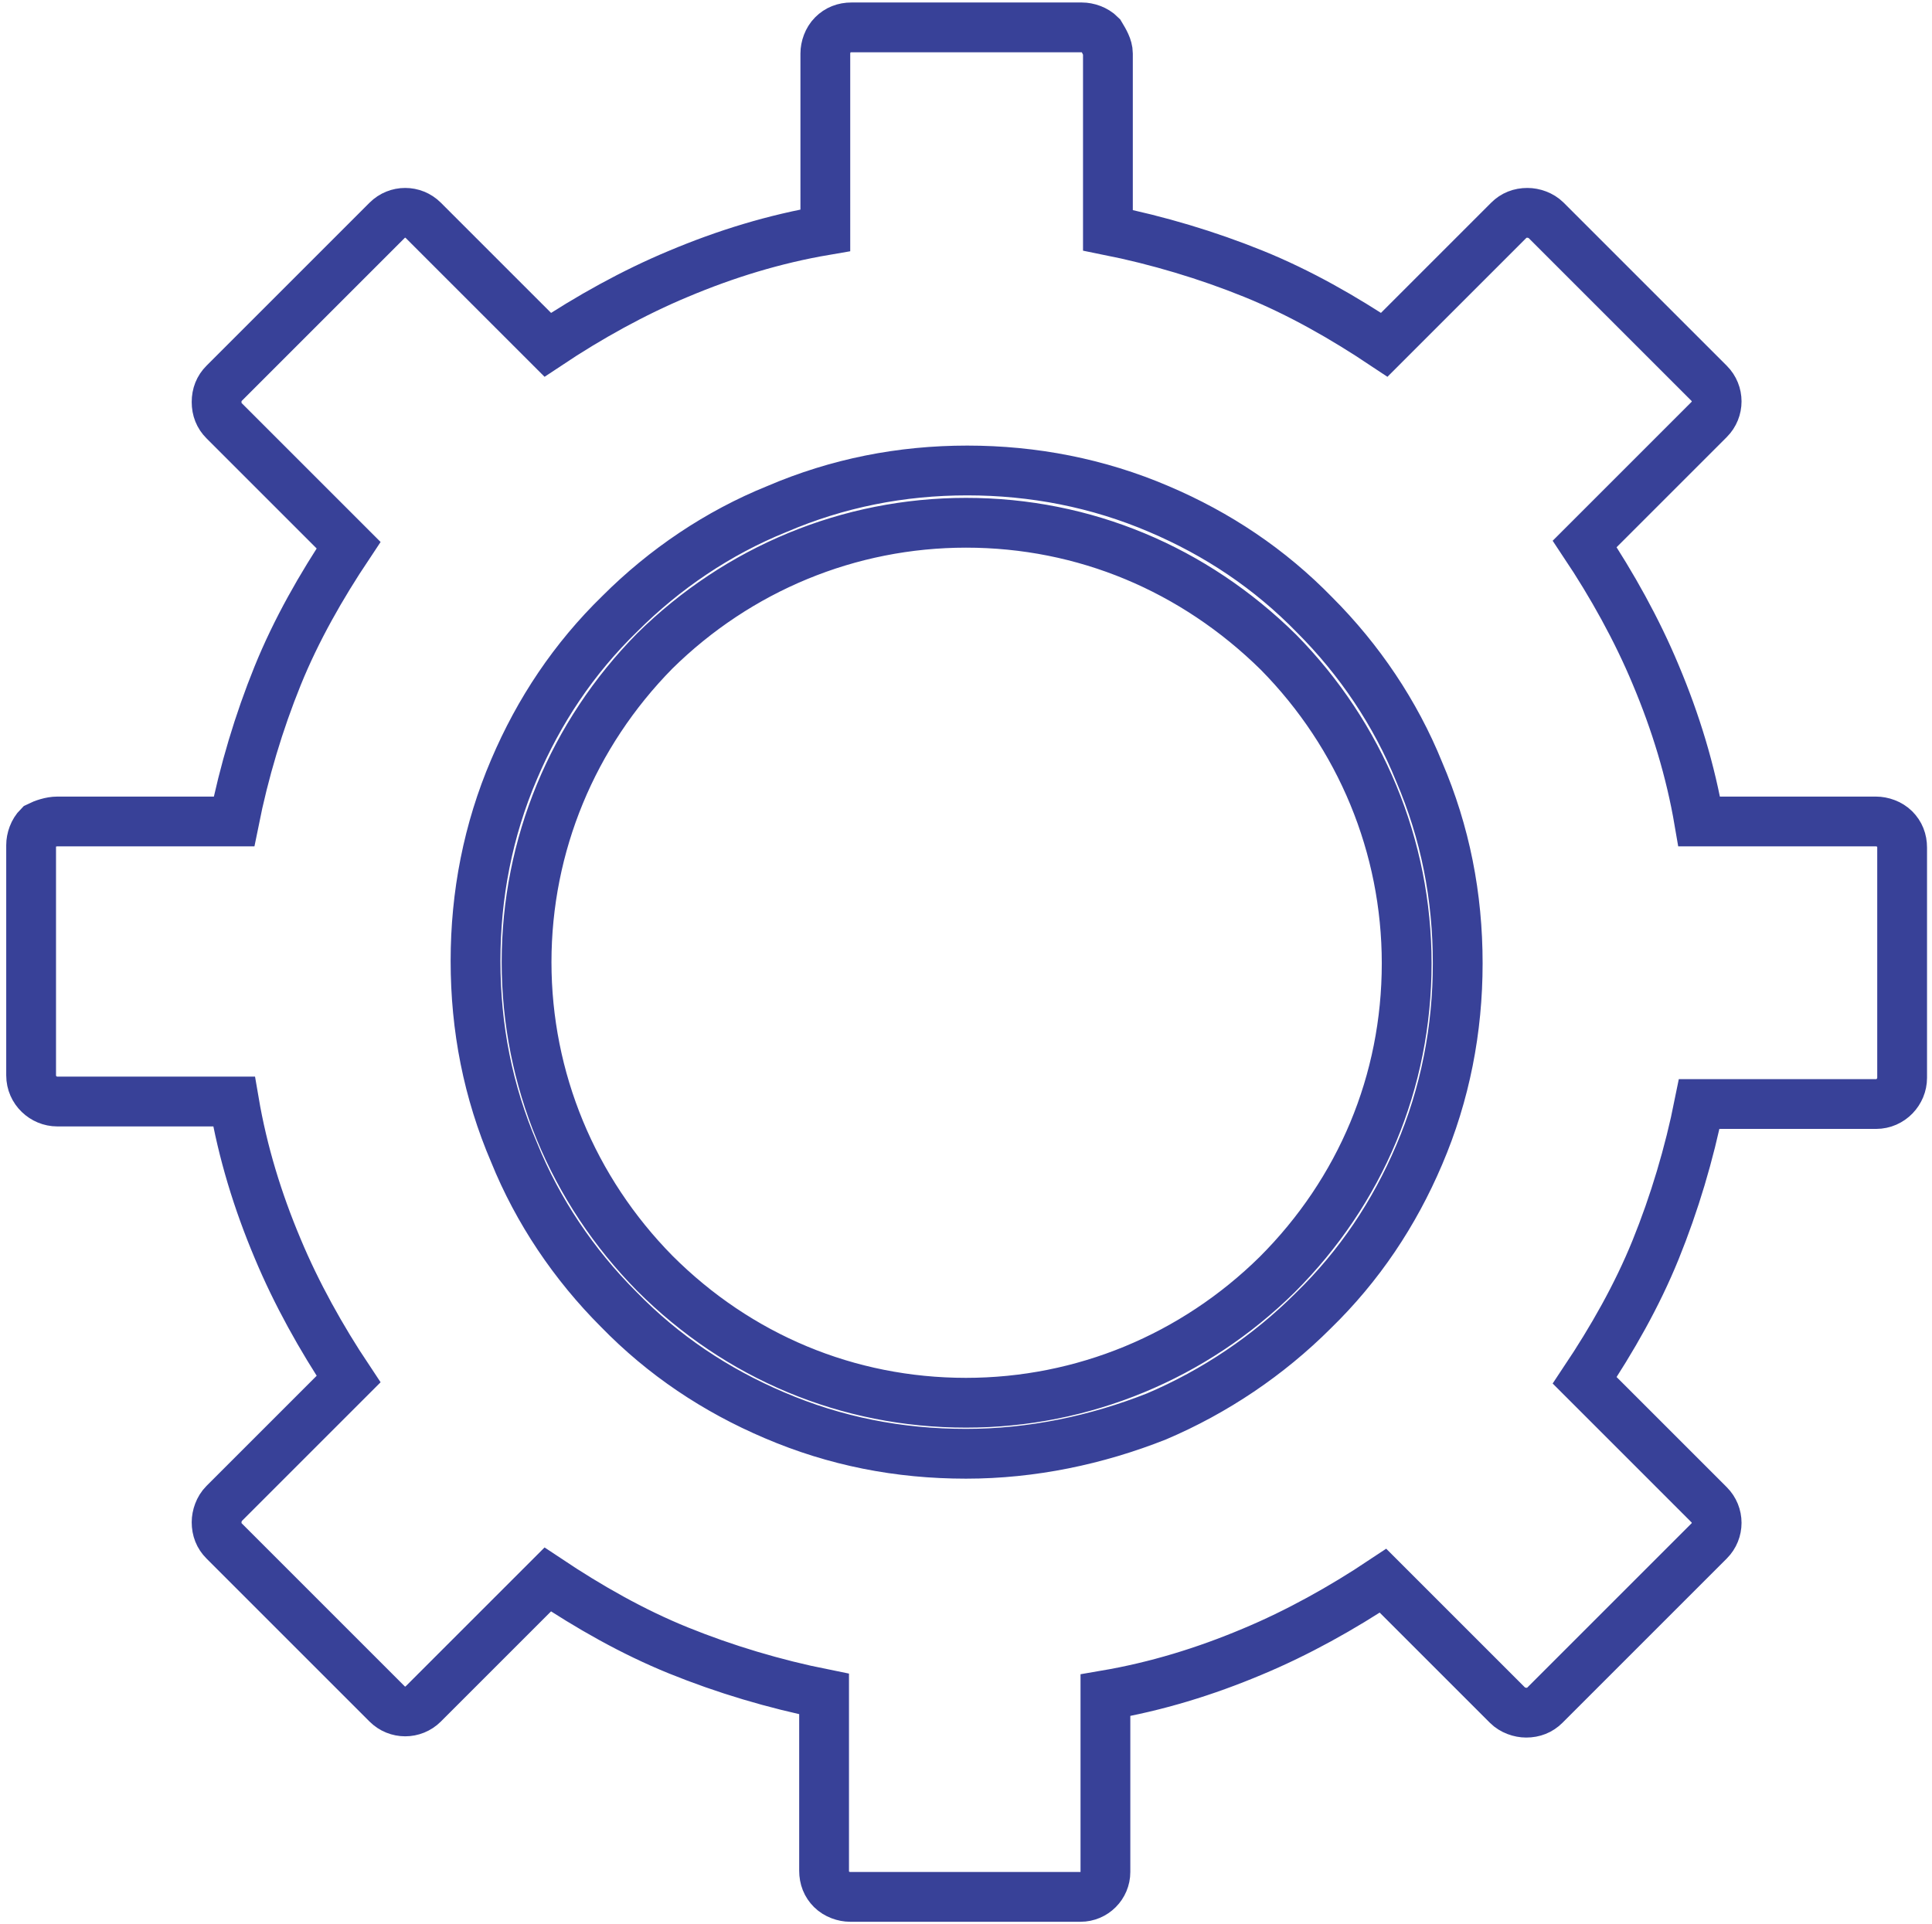
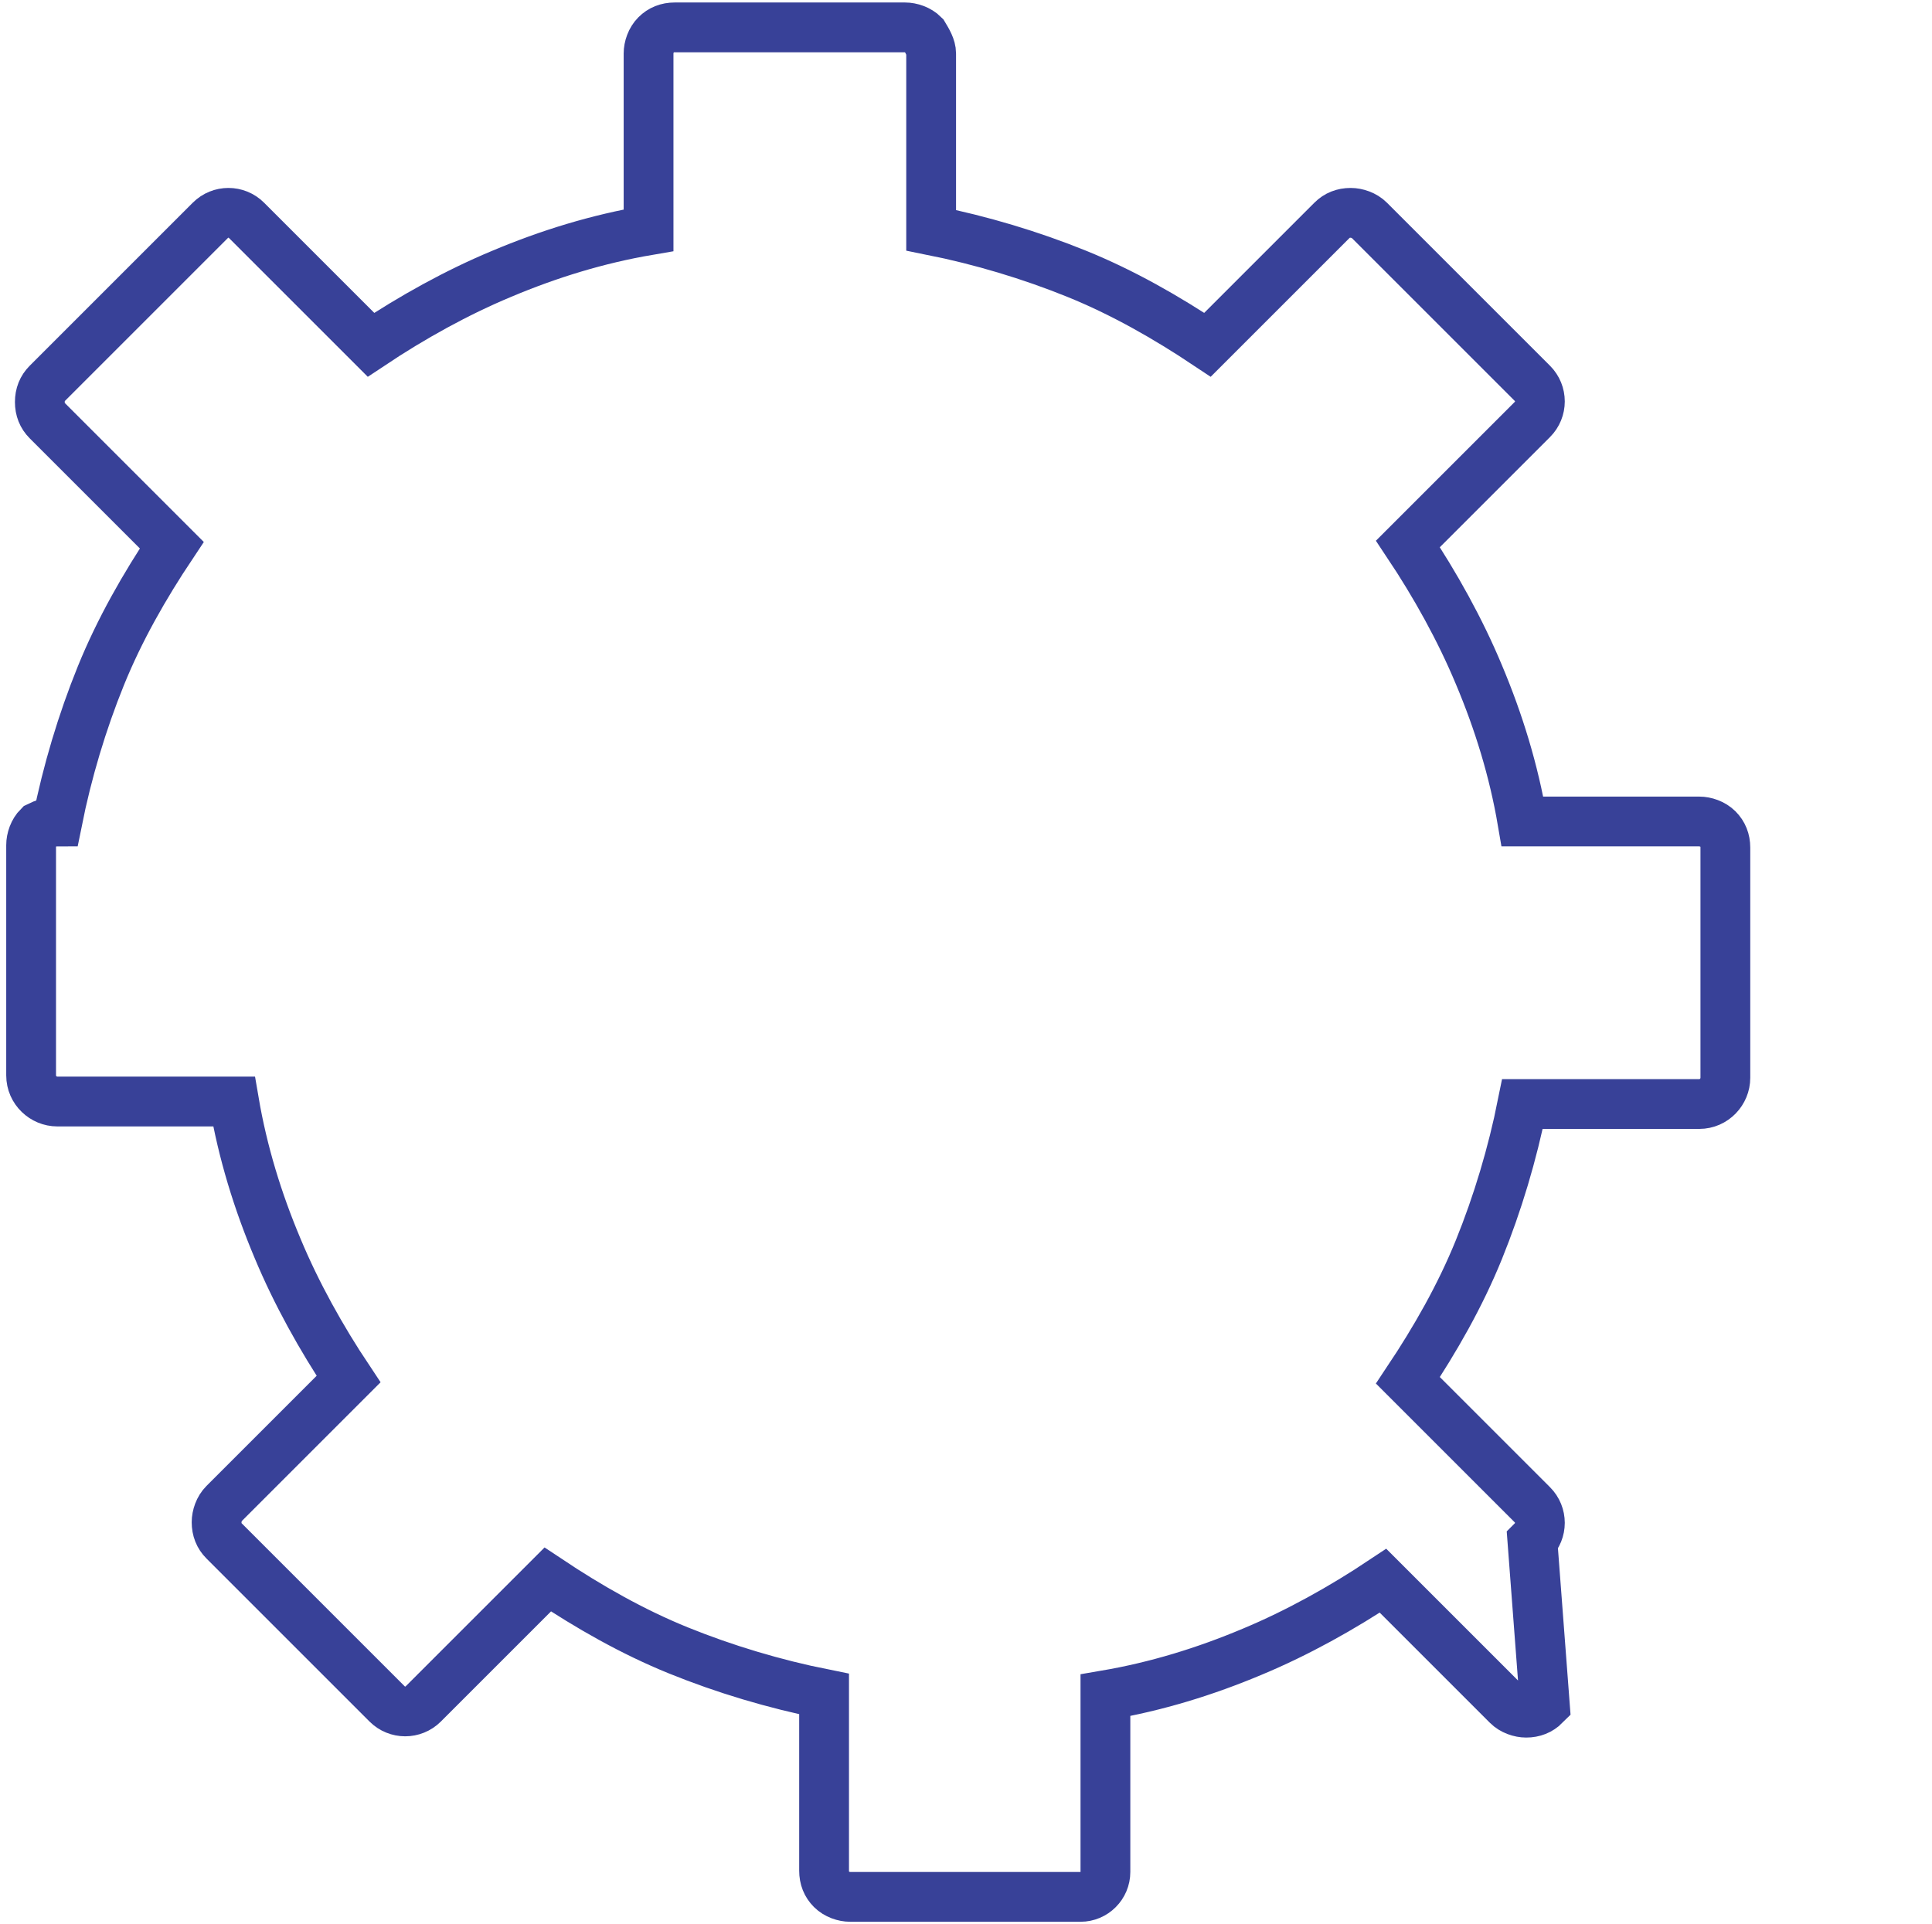
<svg xmlns="http://www.w3.org/2000/svg" version="1.1" id="Layer_1" x="0px" y="0px" viewBox="0 0 155.2 154.6" style="enable-background:new 0 0 155.2 154.6;" xml:space="preserve">
  <style type="text/css">
	.st0{fill:none;stroke:#384198;stroke-width:4;stroke-miterlimit:10;}
</style>
  <g>
-     <path class="st0" d="M86.8,152.4L86.8,152.4H68.3c-0.5,0-1.1-0.2-1.5-0.6c-0.4-0.4-0.6-0.9-0.6-1.5v-14.2c-4-0.8-8-2-11.7-3.5   s-7.2-3.5-10.5-5.7l-10,10c-0.8,0.8-2.1,0.8-2.9,0L18,123.8c-0.4-0.4-0.6-0.9-0.6-1.5c0-0.5,0.2-1.1,0.6-1.5l10-10   c-2.2-3.3-4.2-6.9-5.7-10.5c-1.6-3.8-2.8-7.7-3.5-11.8H4.6c-1.1,0-2.1-0.9-2.1-2.1V67.9c0-0.5,0.2-1.1,0.6-1.5   c0.4-0.2,1-0.4,1.5-0.4h14.2c0.8-4,2-8,3.5-11.7s3.5-7.2,5.7-10.5l-10-10c-0.4-0.4-0.6-0.9-0.6-1.5c0-0.6,0.2-1.1,0.6-1.5   l13.1-13.1c0.8-0.8,2.1-0.8,2.9,0l10,10c3.3-2.2,6.9-4.2,10.5-5.7c3.8-1.6,7.7-2.8,11.8-3.5V4.3c0-0.5,0.2-1.1,0.6-1.5   s0.9-0.6,1.5-0.6h18.5c0.5,0,1.1,0.2,1.5,0.6c0.3,0.5,0.6,1,0.6,1.5v14.2c4,0.8,8,2,11.7,3.5s7.2,3.5,10.5,5.7l10-10   c0.4-0.4,0.9-0.6,1.5-0.6c0.5,0,1.1,0.2,1.5,0.6l13.1,13.1c0.8,0.8,0.8,2.1,0,2.9l-10,10c2.2,3.3,4.2,6.9,5.7,10.5   c1.6,3.8,2.8,7.7,3.5,11.8h14.2c0.5,0,1.1,0.2,1.5,0.6s0.6,0.9,0.6,1.5v18.5c0,1.1-0.9,2.1-2.1,2.1h-14.2c-0.8,4-2,8-3.5,11.7   s-3.5,7.2-5.7,10.5l10,10c0.8,0.8,0.8,2.1,0,2.9L124.1,137c-0.4,0.4-0.9,0.6-1.5,0.6c-0.5,0-1.1-0.2-1.5-0.6l-10-10   c-3.3,2.2-6.9,4.2-10.5,5.7c-3.8,1.6-7.7,2.8-11.8,3.5v14.2C88.8,151.5,87.9,152.4,86.8,152.4z" />
-     <path class="st0" d="M77.6,42c-9.4,0-18.3,3.7-25,10.3C46,59,42.3,67.9,42.3,77.3s3.7,18.3,10.3,25c6.7,6.7,15.5,10.4,25,10.4l0,0   c9.4,0,18.3-3.7,25-10.3c6.7-6.7,10.4-15.5,10.4-25c0-9.4-3.7-18.3-10.3-25C95.9,45.7,87.1,42,77.6,42L77.6,42z M77.6,116.8   L77.6,116.8c-5.4,0-10.5-1-15.4-3.1c-4.7-2-8.9-4.8-12.5-8.5c-3.6-3.6-6.5-7.9-8.4-12.6c-2.1-4.9-3.1-10-3.1-15.4   c0-5.3,1-10.5,3.1-15.4c2-4.7,4.8-8.9,8.5-12.5c3.6-3.6,7.9-6.5,12.6-8.4c4.9-2.1,10-3.1,15.3-3.1l0,0c5.3,0,10.5,1,15.4,3.1   c4.7,2,8.9,4.8,12.5,8.5c3.6,3.6,6.5,7.9,8.4,12.6c2.1,4.9,3.1,10,3.1,15.4c0,5.3-1,10.5-3.1,15.4c-2,4.7-4.8,8.9-8.5,12.5   c-3.6,3.6-7.9,6.5-12.6,8.5C88.1,115.7,82.9,116.8,77.6,116.8z" />
+     <path class="st0" d="M86.8,152.4L86.8,152.4H68.3c-0.5,0-1.1-0.2-1.5-0.6c-0.4-0.4-0.6-0.9-0.6-1.5v-14.2c-4-0.8-8-2-11.7-3.5   s-7.2-3.5-10.5-5.7l-10,10c-0.8,0.8-2.1,0.8-2.9,0L18,123.8c-0.4-0.4-0.6-0.9-0.6-1.5c0-0.5,0.2-1.1,0.6-1.5l10-10   c-2.2-3.3-4.2-6.9-5.7-10.5c-1.6-3.8-2.8-7.7-3.5-11.8H4.6c-1.1,0-2.1-0.9-2.1-2.1V67.9c0-0.5,0.2-1.1,0.6-1.5   c0.4-0.2,1-0.4,1.5-0.4c0.8-4,2-8,3.5-11.7s3.5-7.2,5.7-10.5l-10-10c-0.4-0.4-0.6-0.9-0.6-1.5c0-0.6,0.2-1.1,0.6-1.5   l13.1-13.1c0.8-0.8,2.1-0.8,2.9,0l10,10c3.3-2.2,6.9-4.2,10.5-5.7c3.8-1.6,7.7-2.8,11.8-3.5V4.3c0-0.5,0.2-1.1,0.6-1.5   s0.9-0.6,1.5-0.6h18.5c0.5,0,1.1,0.2,1.5,0.6c0.3,0.5,0.6,1,0.6,1.5v14.2c4,0.8,8,2,11.7,3.5s7.2,3.5,10.5,5.7l10-10   c0.4-0.4,0.9-0.6,1.5-0.6c0.5,0,1.1,0.2,1.5,0.6l13.1,13.1c0.8,0.8,0.8,2.1,0,2.9l-10,10c2.2,3.3,4.2,6.9,5.7,10.5   c1.6,3.8,2.8,7.7,3.5,11.8h14.2c0.5,0,1.1,0.2,1.5,0.6s0.6,0.9,0.6,1.5v18.5c0,1.1-0.9,2.1-2.1,2.1h-14.2c-0.8,4-2,8-3.5,11.7   s-3.5,7.2-5.7,10.5l10,10c0.8,0.8,0.8,2.1,0,2.9L124.1,137c-0.4,0.4-0.9,0.6-1.5,0.6c-0.5,0-1.1-0.2-1.5-0.6l-10-10   c-3.3,2.2-6.9,4.2-10.5,5.7c-3.8,1.6-7.7,2.8-11.8,3.5v14.2C88.8,151.5,87.9,152.4,86.8,152.4z" />
  </g>
</svg>